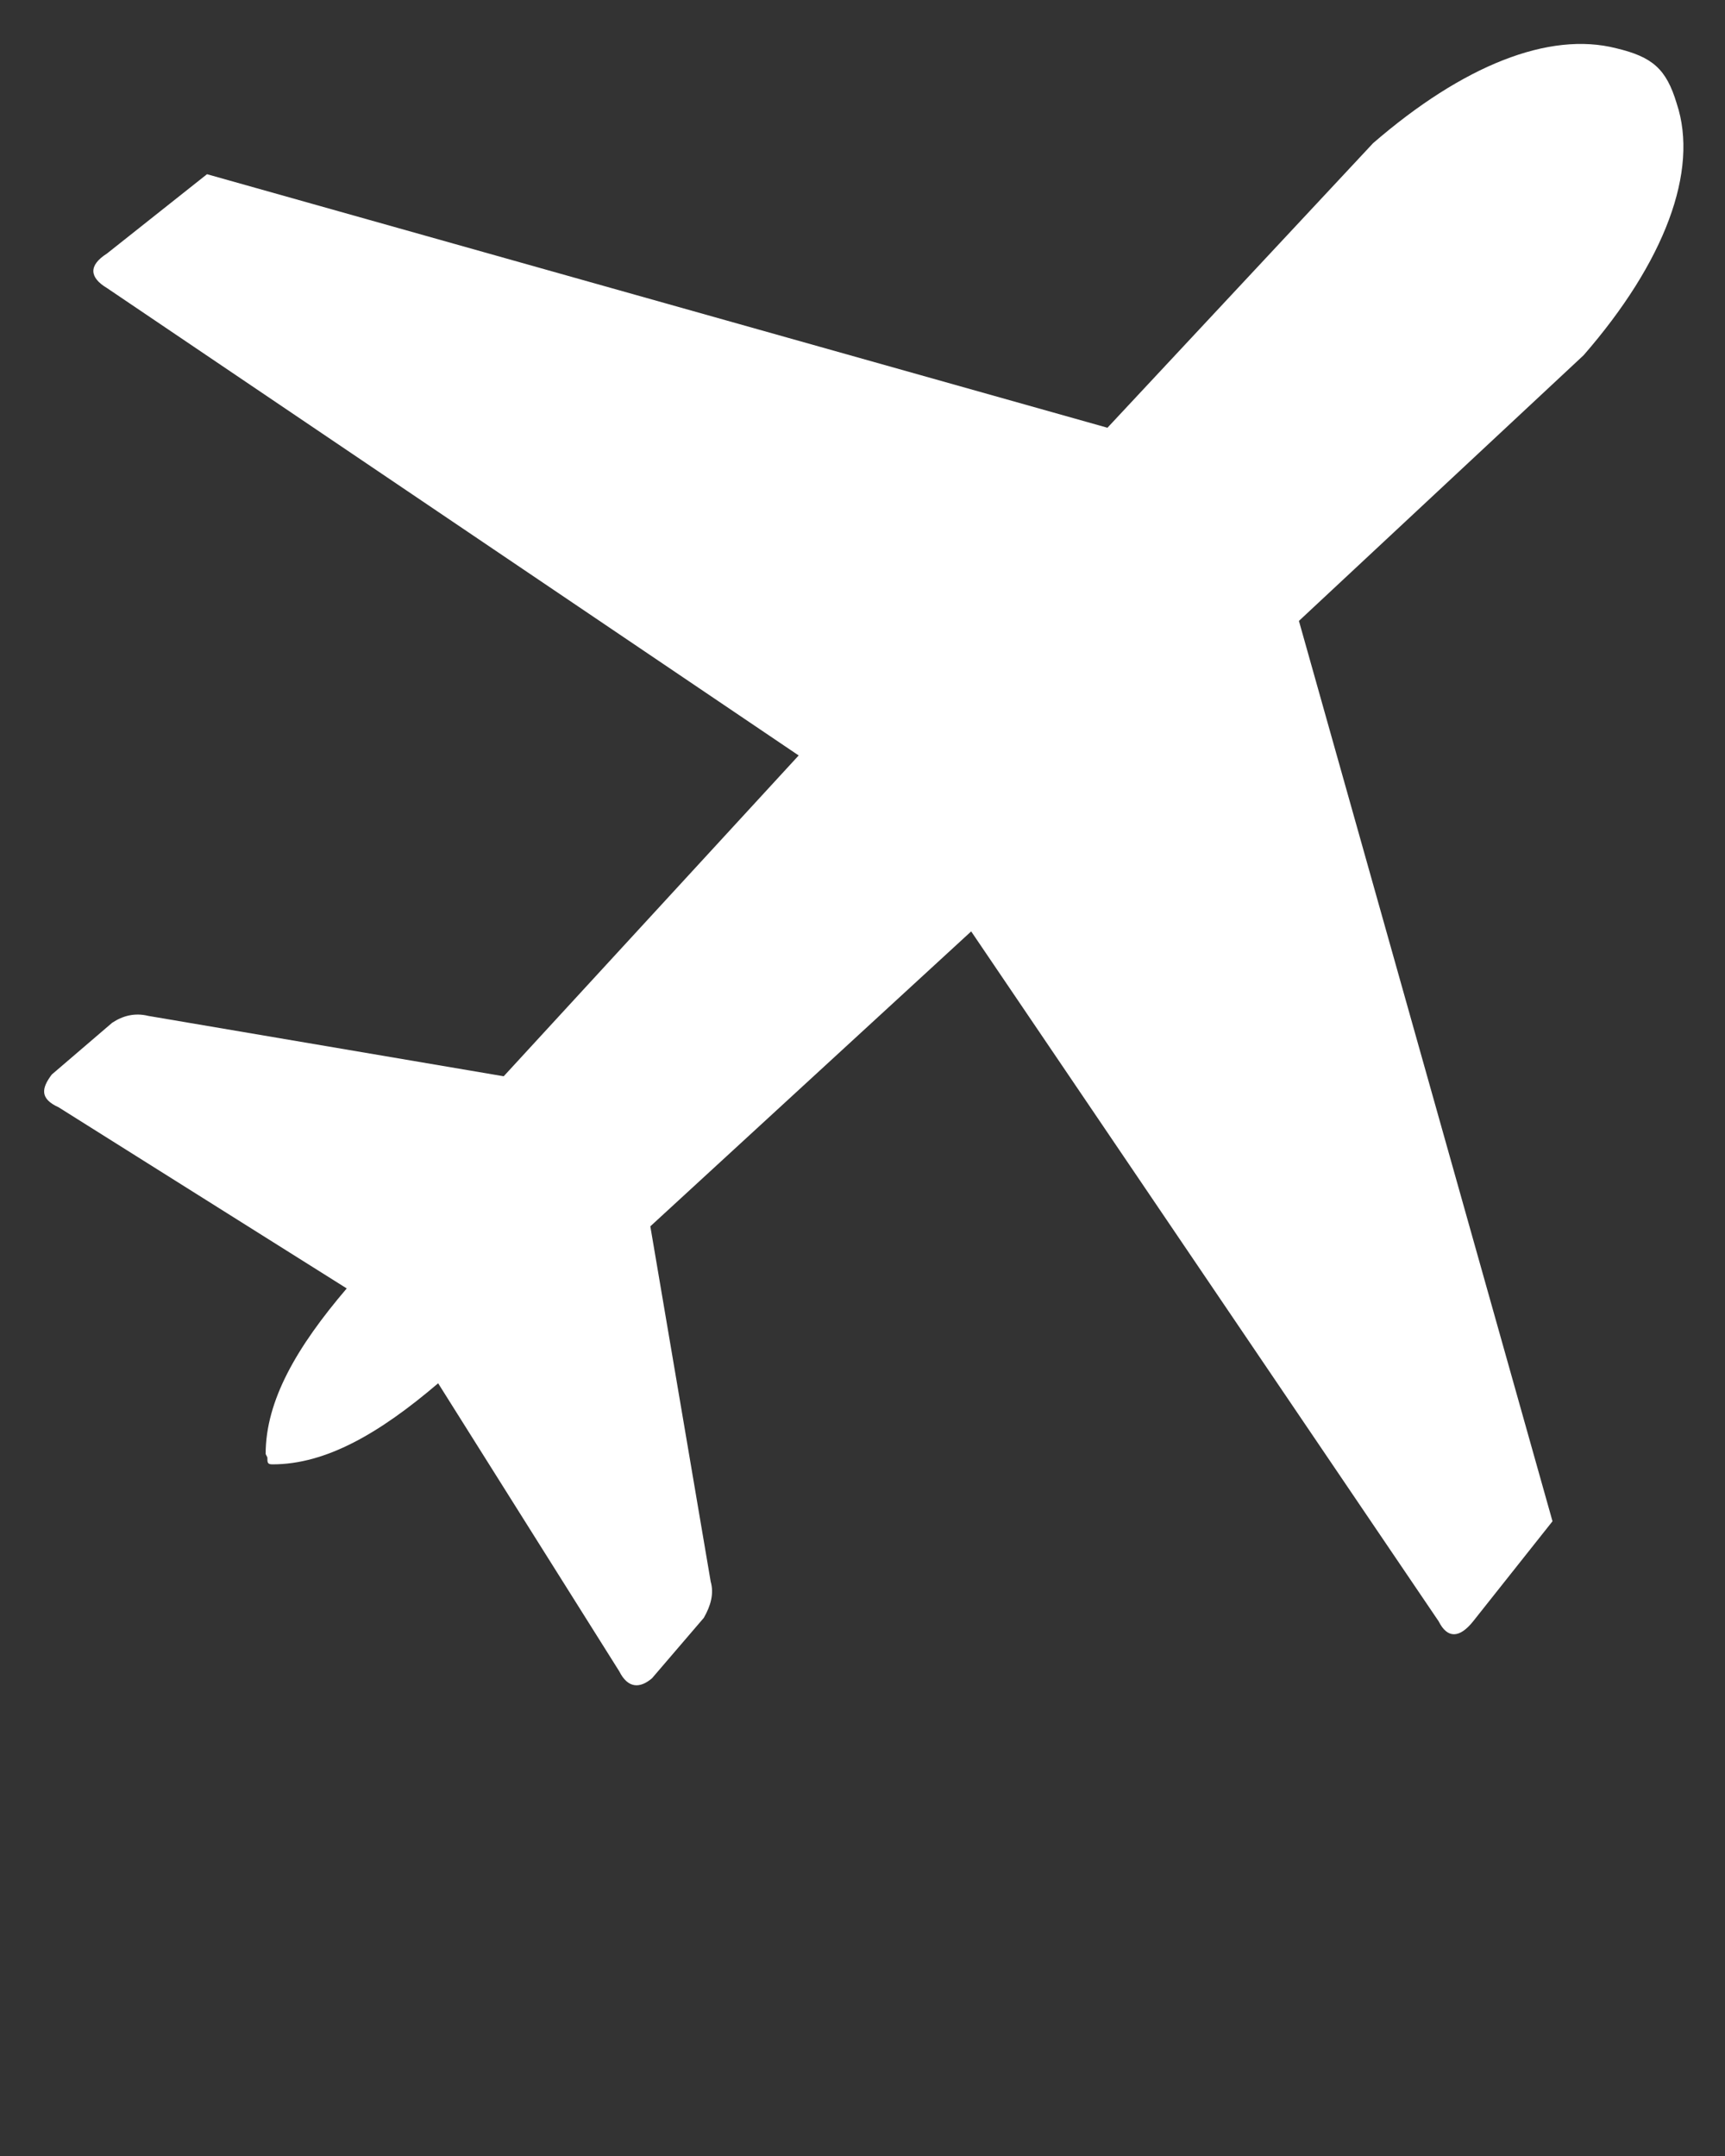
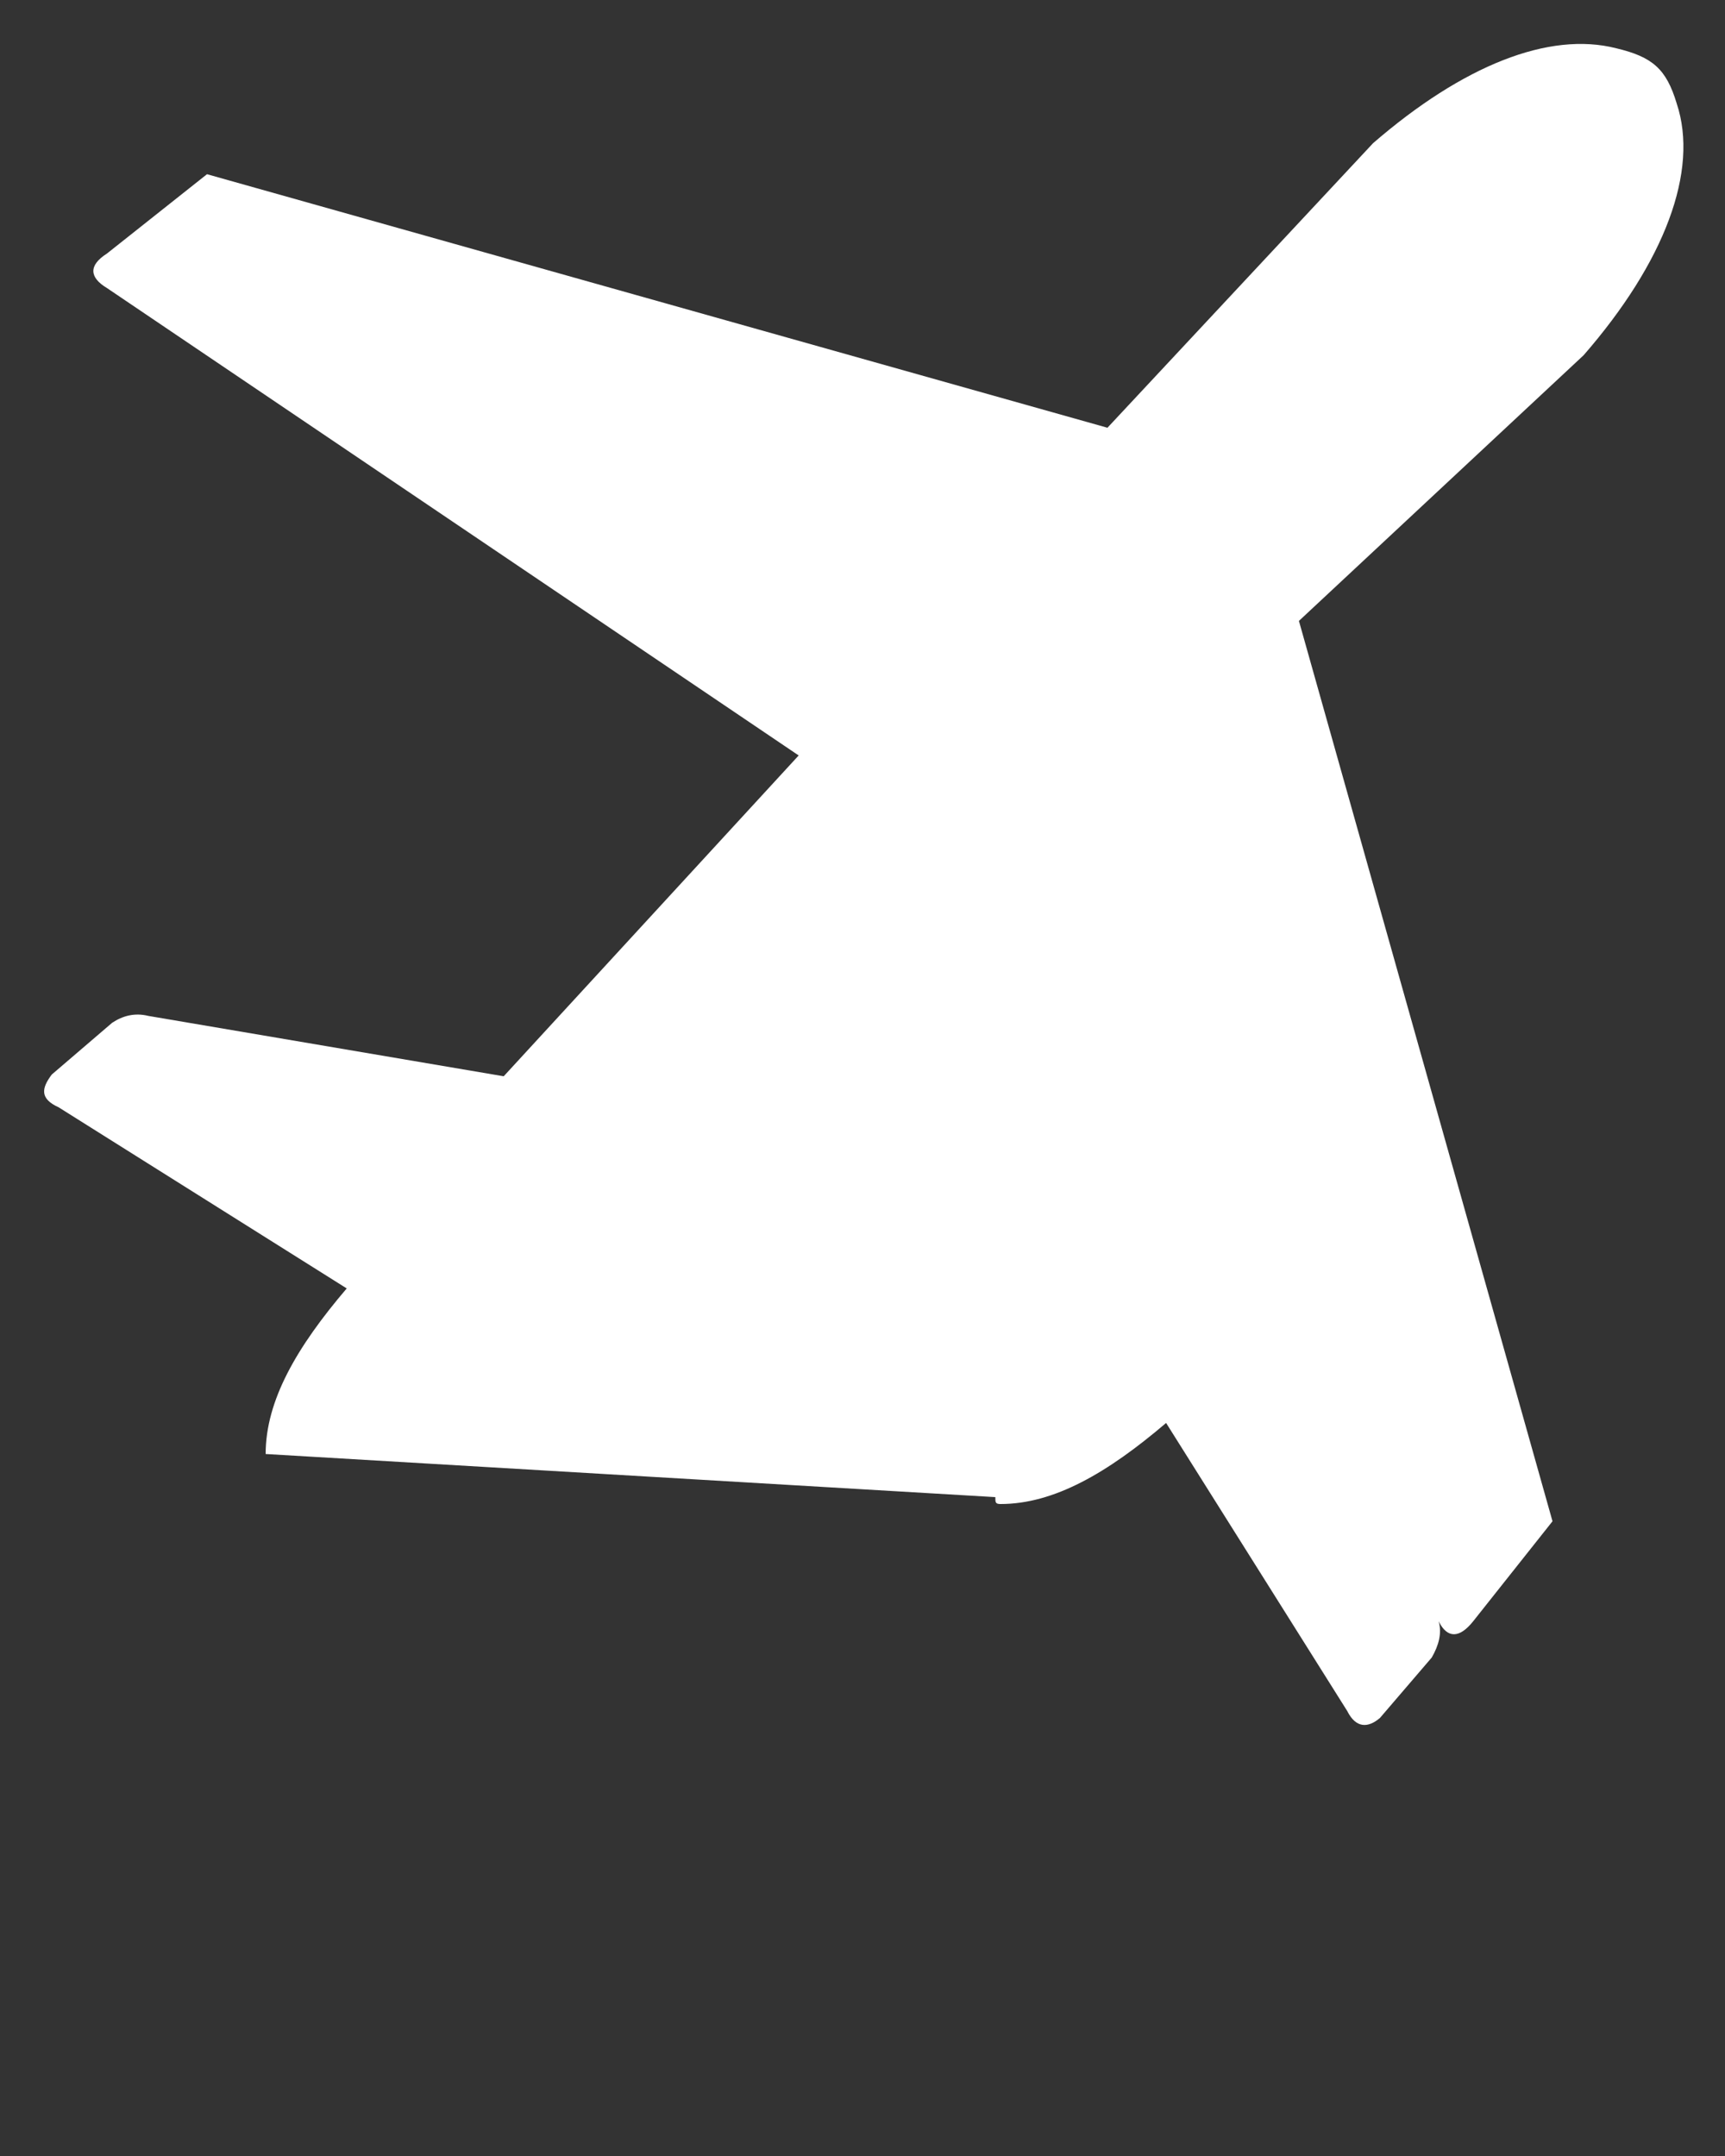
<svg xmlns="http://www.w3.org/2000/svg" id="Laag_1" data-name="Laag 1" version="1.1" viewBox="0 0 100 125">
  <rect x="0" y="0" width="100" height="125" fill="#333333" stroke="none" />
  <defs>
    <style>
      .cls-1 {
        fill: #fff;
        fill-rule: evenodd;
        stroke-width: 0px;
      }
    </style>
  </defs>
-   <path class="cls-1" d="M15.4,84.3c0-3.1,1.8-6.2,4.7-9.6l-16.7-10.5c-1.1-.5-1-1.1-.4-1.9l3.5-3c.6-.4,1.3-.6,2.1-.4l20.6,3.5,17.1-18.6L6.2,16.7c-1-.6-1.1-1.3,0-2l5.8-4.6,52.2,14.7,15.4-16.5c5.2-4.5,10.2-6.5,14.1-5.5,2.1.5,2.9,1.2,3.5,3.2,1.3,3.9-.7,9.2-5.4,14.6l-16.5,15.4,14.7,52.2-4.6,5.8c-.8,1-1.5,1-2,0l-27.1-40-18.6,17.1,3.5,20.6c.2.7,0,1.4-.4,2.1l-3,3.5c-.7.6-1.4.6-1.9-.4l-10.5-16.7c-3.4,2.9-6.5,4.7-9.6,4.7-.3,0-.3-.1-.3-.4h0Z" />
+   <path class="cls-1" d="M15.4,84.3c0-3.1,1.8-6.2,4.7-9.6l-16.7-10.5c-1.1-.5-1-1.1-.4-1.9l3.5-3c.6-.4,1.3-.6,2.1-.4l20.6,3.5,17.1-18.6L6.2,16.7c-1-.6-1.1-1.3,0-2l5.8-4.6,52.2,14.7,15.4-16.5c5.2-4.5,10.2-6.5,14.1-5.5,2.1.5,2.9,1.2,3.5,3.2,1.3,3.9-.7,9.2-5.4,14.6l-16.5,15.4,14.7,52.2-4.6,5.8c-.8,1-1.5,1-2,0c.2.7,0,1.4-.4,2.1l-3,3.5c-.7.6-1.4.6-1.9-.4l-10.5-16.7c-3.4,2.9-6.5,4.7-9.6,4.7-.3,0-.3-.1-.3-.4h0Z" />
</svg>